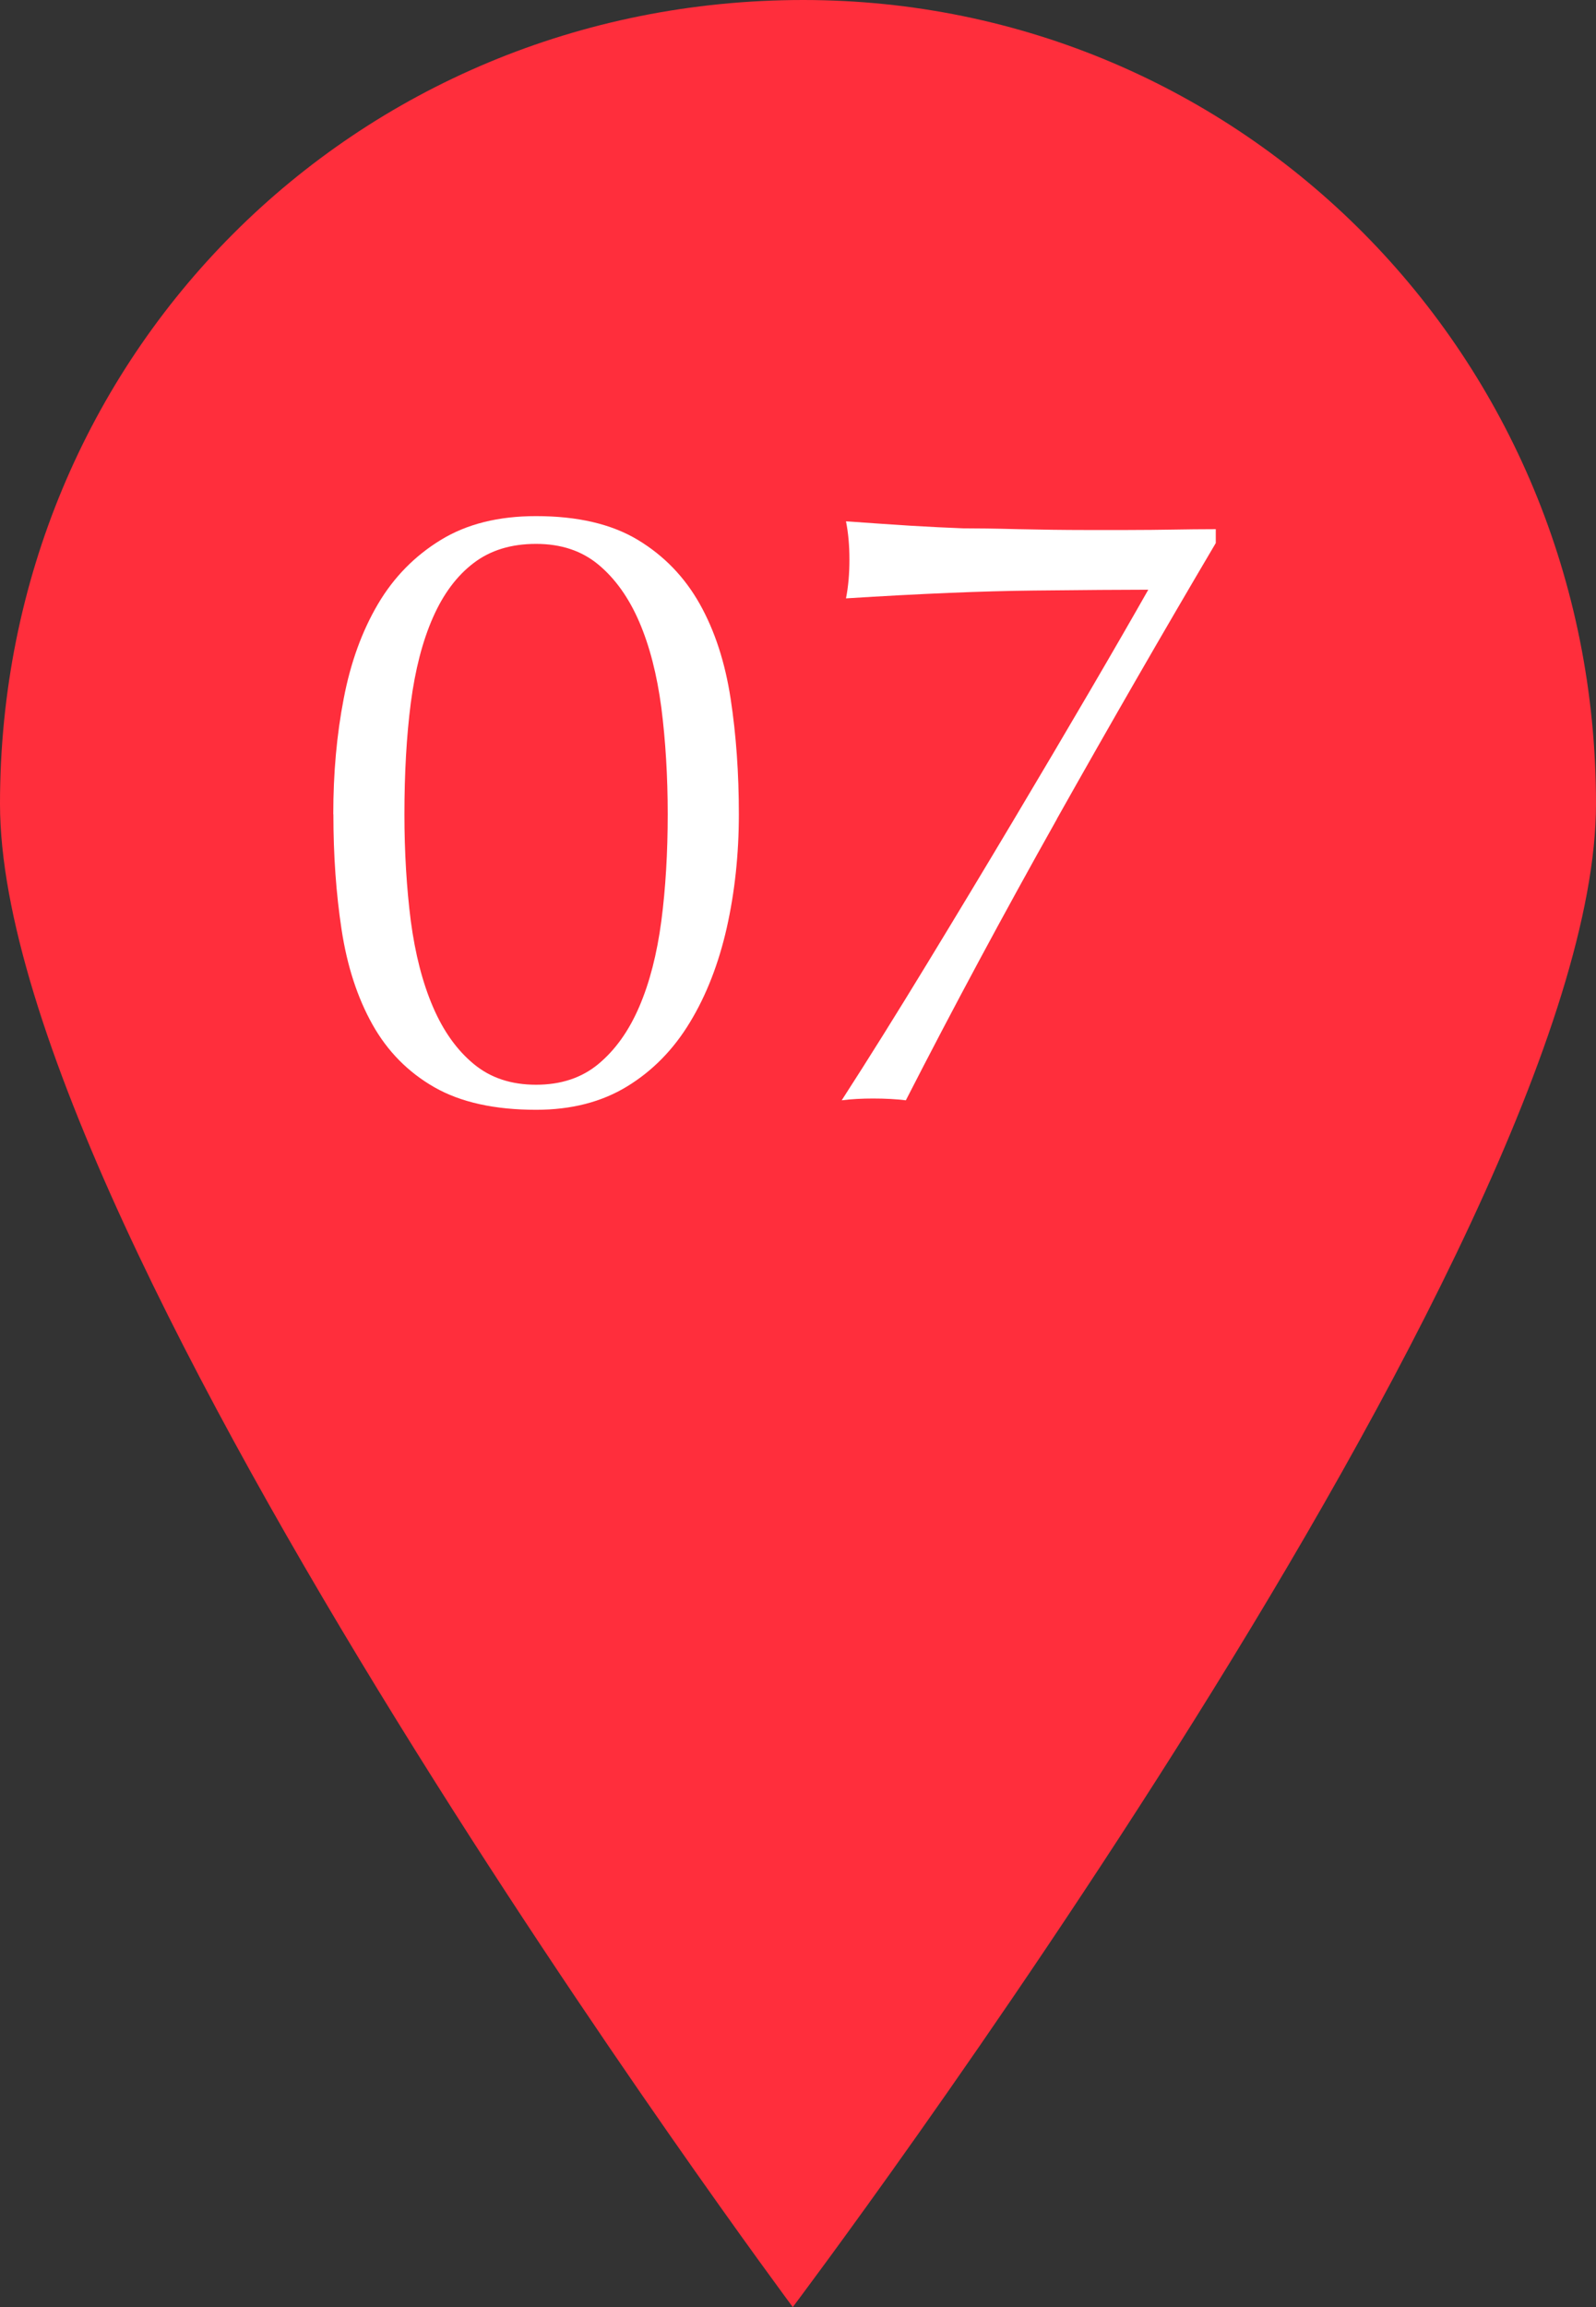
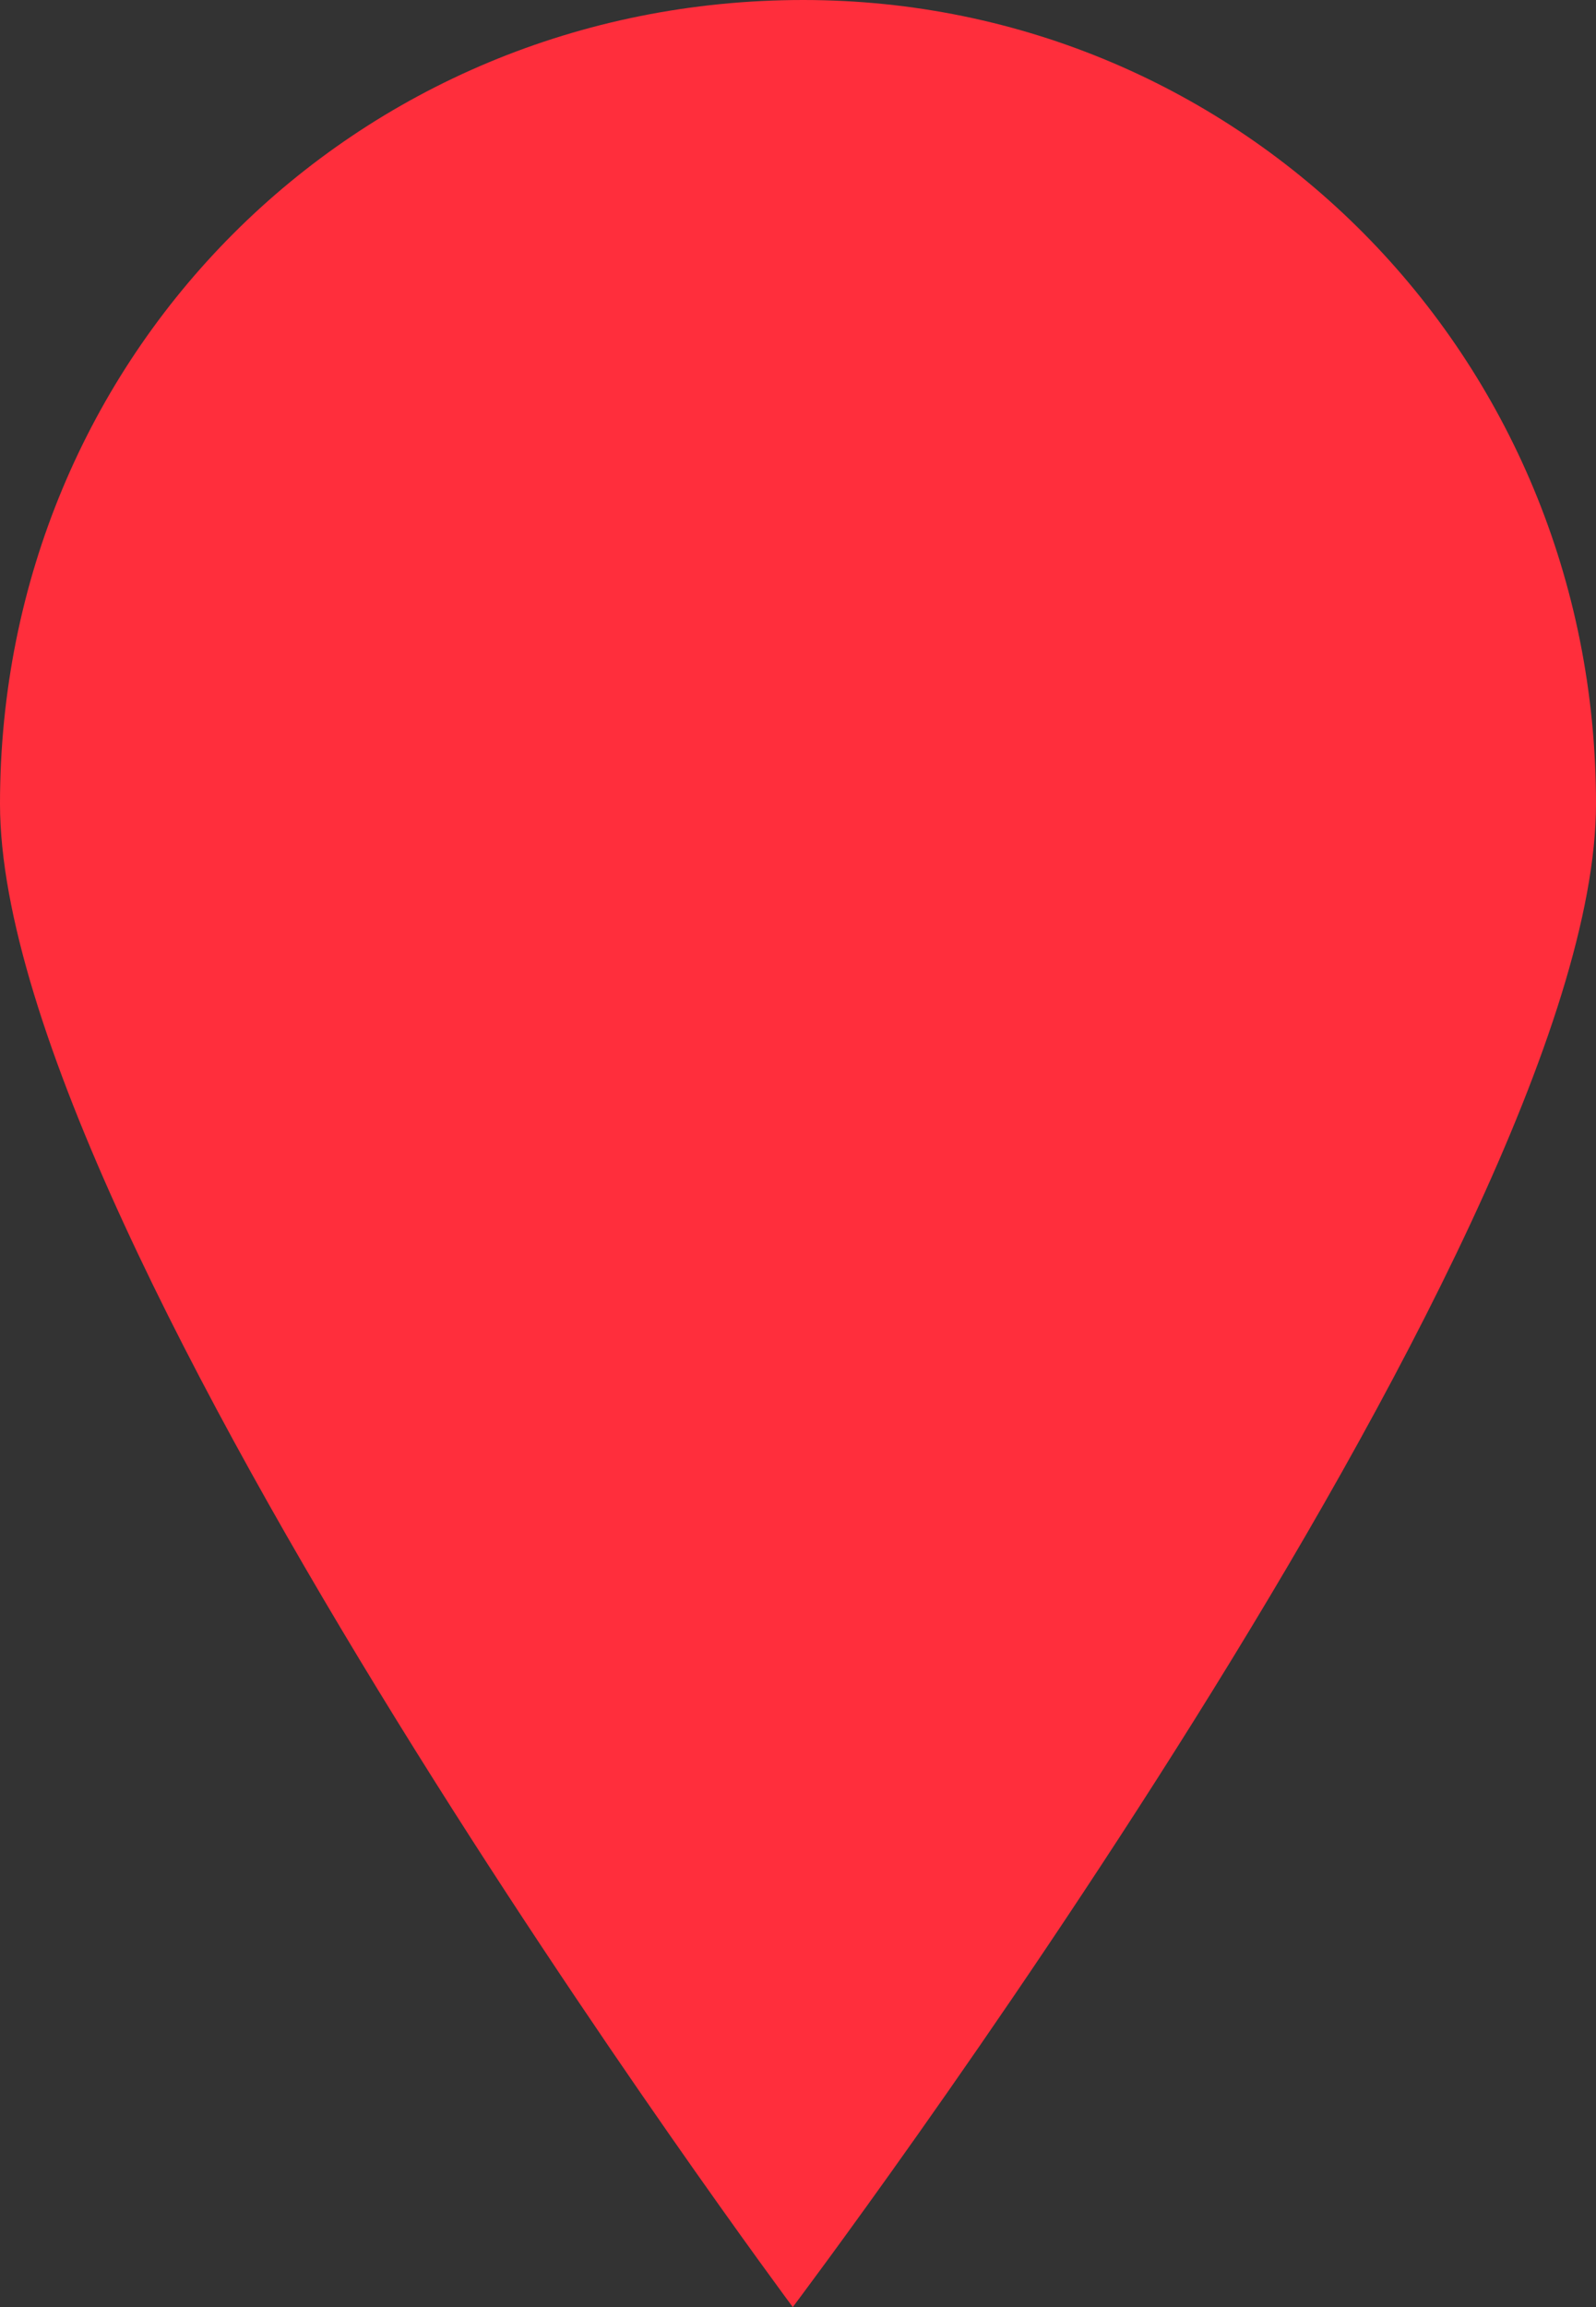
<svg xmlns="http://www.w3.org/2000/svg" id="_レイヤー_2" width="15.3" height="22.1" viewBox="0 0 15.3 22.1">
  <rect x="0" y="0" width="15.3" height="22.1" fill="#333333" stroke="none" />
  <defs>
    <style>.cls-1{fill:#ff2e3c;}.cls-1,.cls-2{stroke-width:0px;}.cls-2{fill:#fff;}</style>
  </defs>
  <g id="_レイヤー_1-2">
    <g id="_レイヤー_2-2">
      <g id="_レイヤー_2-2">
-         <path class="cls-1" d="m15.3,7.7c0,4.2-7.7,14.4-7.7,14.4,0,0-7.6-10.2-7.6-14.4C0,3.4,3.4,0,7.7,0c4.2,0,7.6,3.4,7.6,7.7Z" />
+         <path class="cls-1" d="m15.3,7.7c0,4.2-7.7,14.4-7.7,14.4,0,0-7.6-10.2-7.6-14.4C0,3.4,3.4,0,7.7,0c4.2,0,7.6,3.4,7.6,7.7" />
      </g>
    </g>
-     <path class="cls-2" d="m3.195,7.8c0-.393.033-.762.1-1.108.066-.346.176-.647.328-.905.152-.258.353-.462.603-.615s.553-.228.913-.228c.398,0,.724.076.976.228s.449.357.594.615c.144.257.242.559.295.905.053.346.079.715.079,1.108,0,.382-.039.745-.116,1.088-.078.343-.195.645-.353.905-.157.26-.358.465-.602.614-.244.149-.534.224-.872.224-.398,0-.724-.072-.976-.216s-.45-.345-.594-.602-.242-.559-.295-.905c-.053-.346-.079-.715-.079-1.108Zm.682,0c0,.366.021.706.061,1.022.042.315.112.589.212.822.1.233.23.415.391.548.16.133.359.199.598.199s.438-.066.598-.199.291-.315.391-.548c.1-.232.17-.506.212-.822.041-.315.061-.656.061-1.022,0-.365-.021-.706-.061-1.021-.042-.316-.112-.59-.212-.822s-.231-.415-.391-.548-.359-.199-.598-.199-.438.061-.598.183c-.161.122-.291.296-.391.523s-.17.499-.212.818c-.041.318-.061.674-.061,1.067Z" />
-     <path class="cls-2" d="m10.132,7.846c-.512.911-.995,1.809-1.448,2.694-.089-.011-.194-.017-.315-.017-.105,0-.205.005-.3.017.261-.404.533-.84.818-1.308s.56-.924.826-1.37.512-.862.739-1.25c.227-.388.412-.709.556-.963-.249,0-.615.003-1.1.008s-1.084.03-1.798.075c.022-.111.033-.235.033-.373,0-.133-.011-.255-.033-.365.232.017.439.03.618.042.181.011.348.019.503.025.127,0,.303.002.527.008.224.005.441.008.651.008h.391c.171,0,.32-.002.448-.004.127-.002.263-.004.407-.004v.133c-.504.853-1.012,1.734-1.524,2.644Z" />
  </g>
</svg>